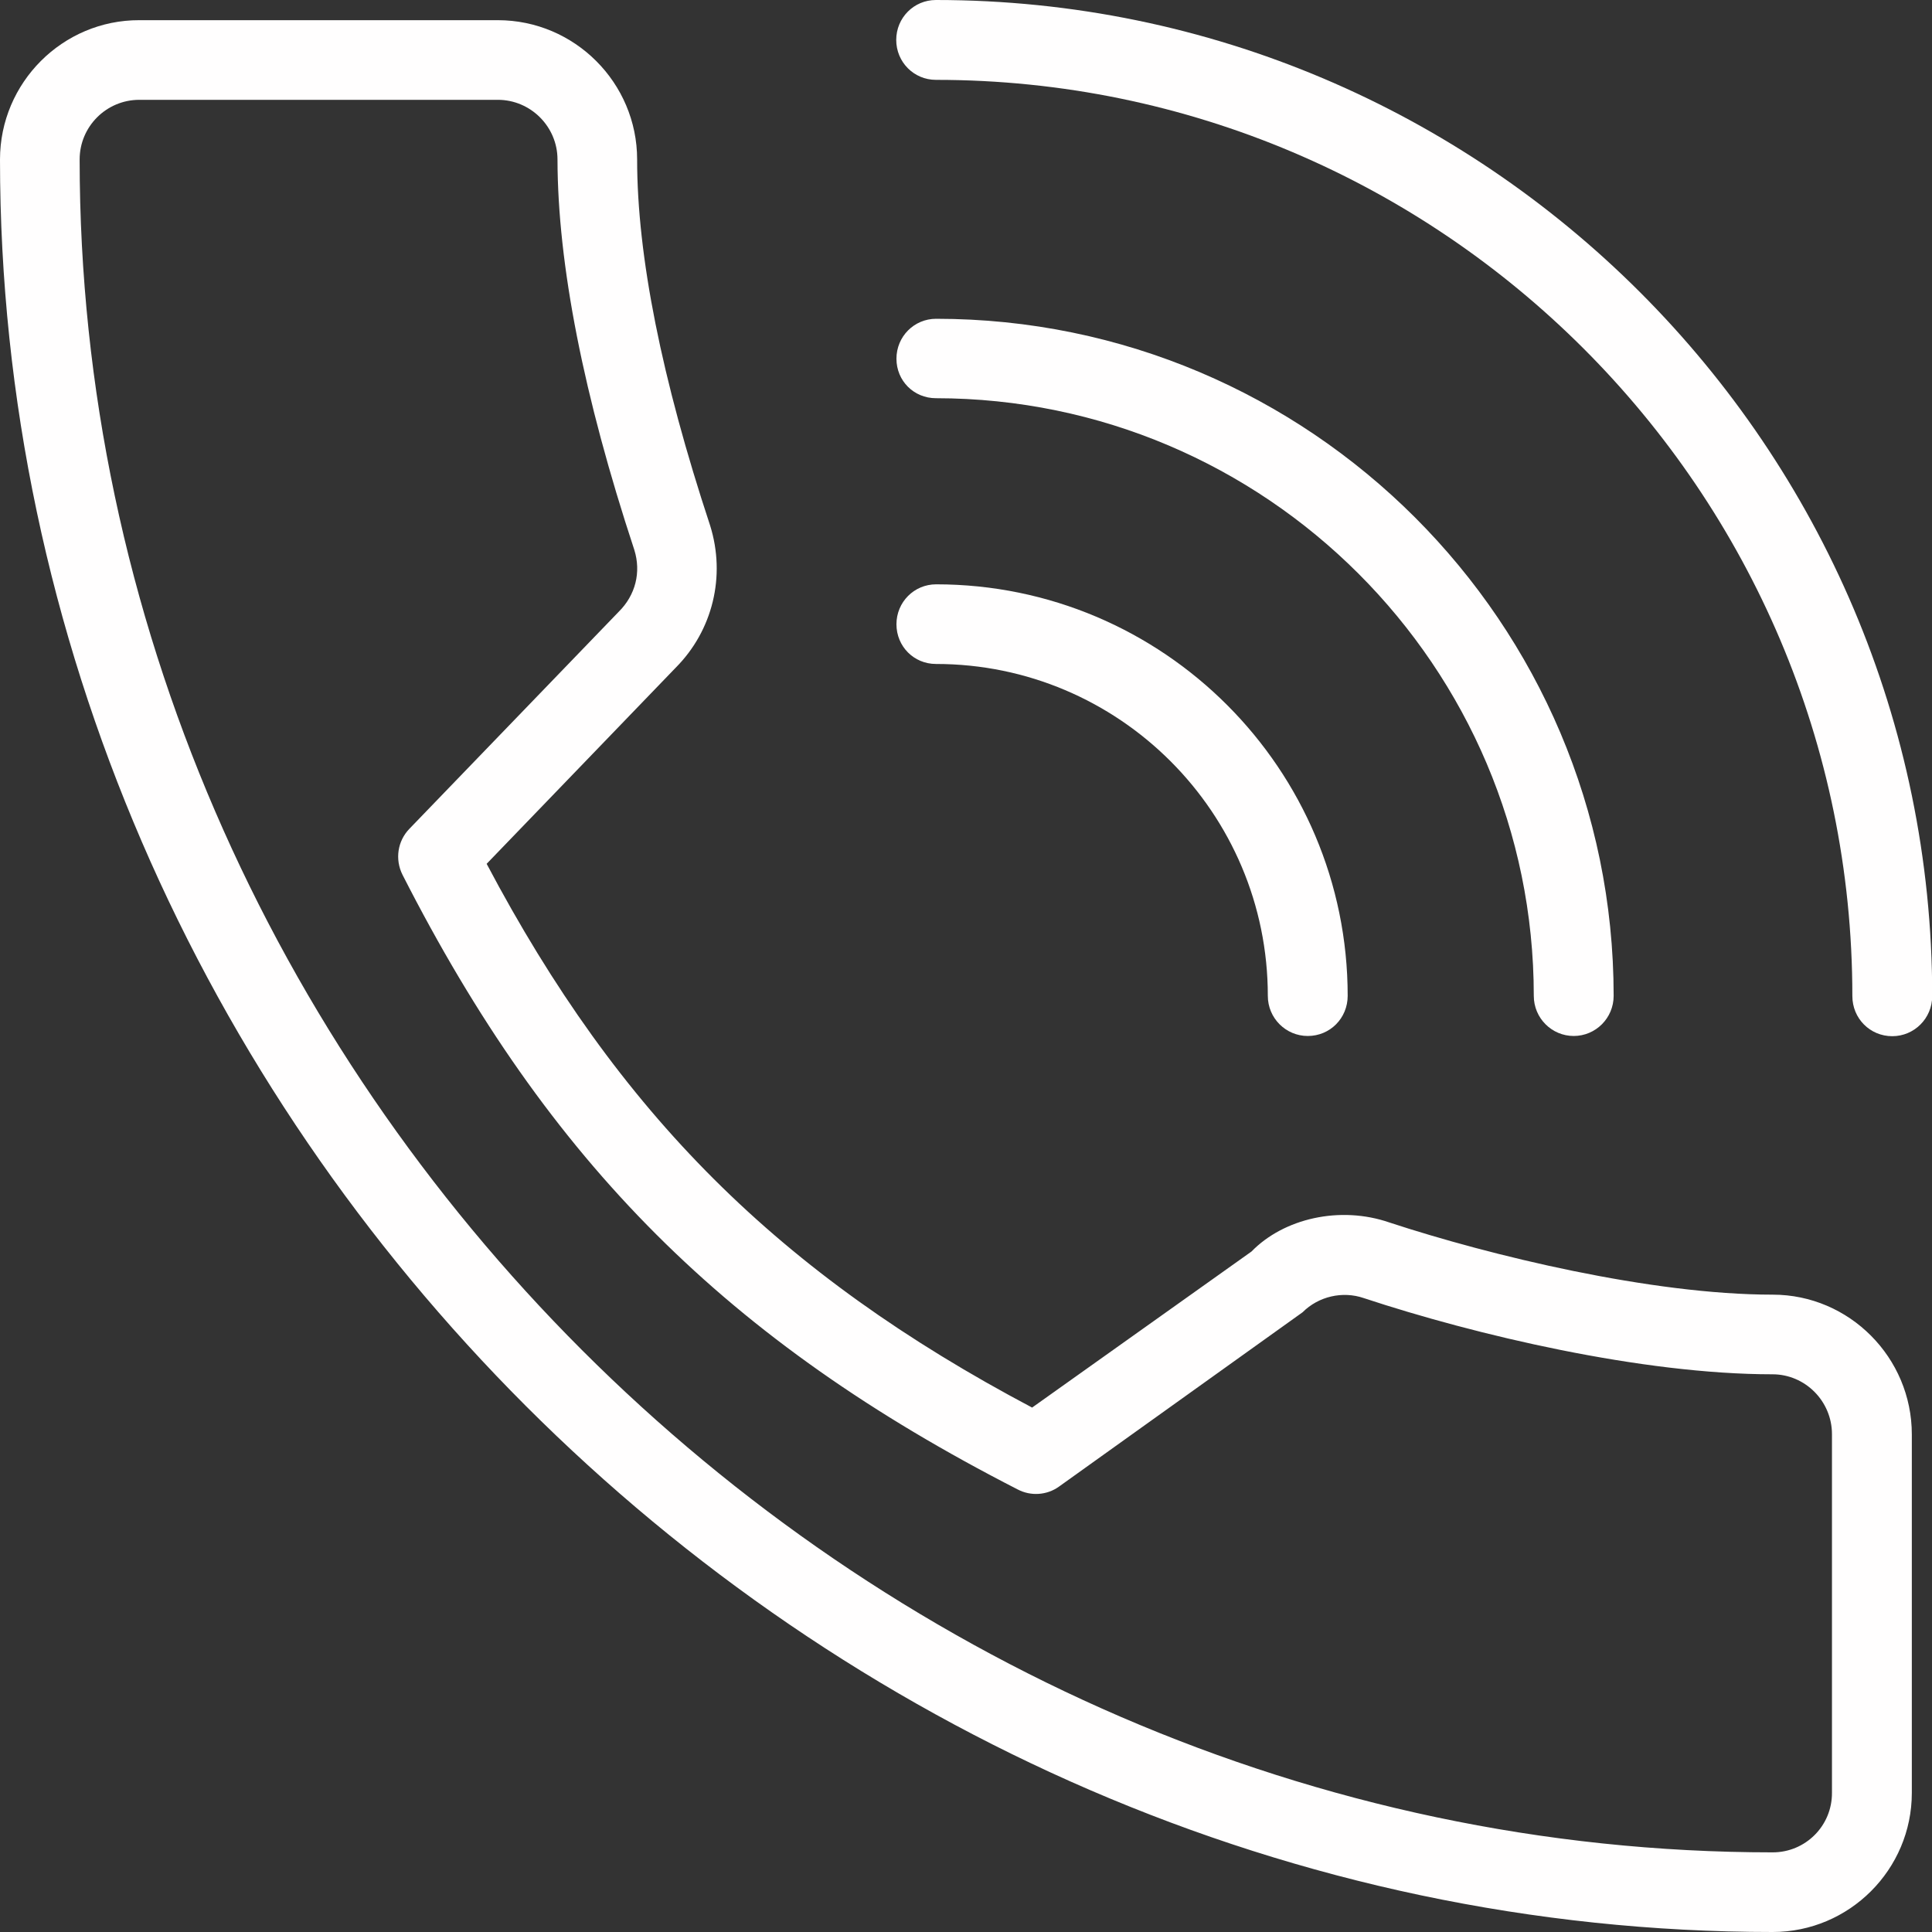
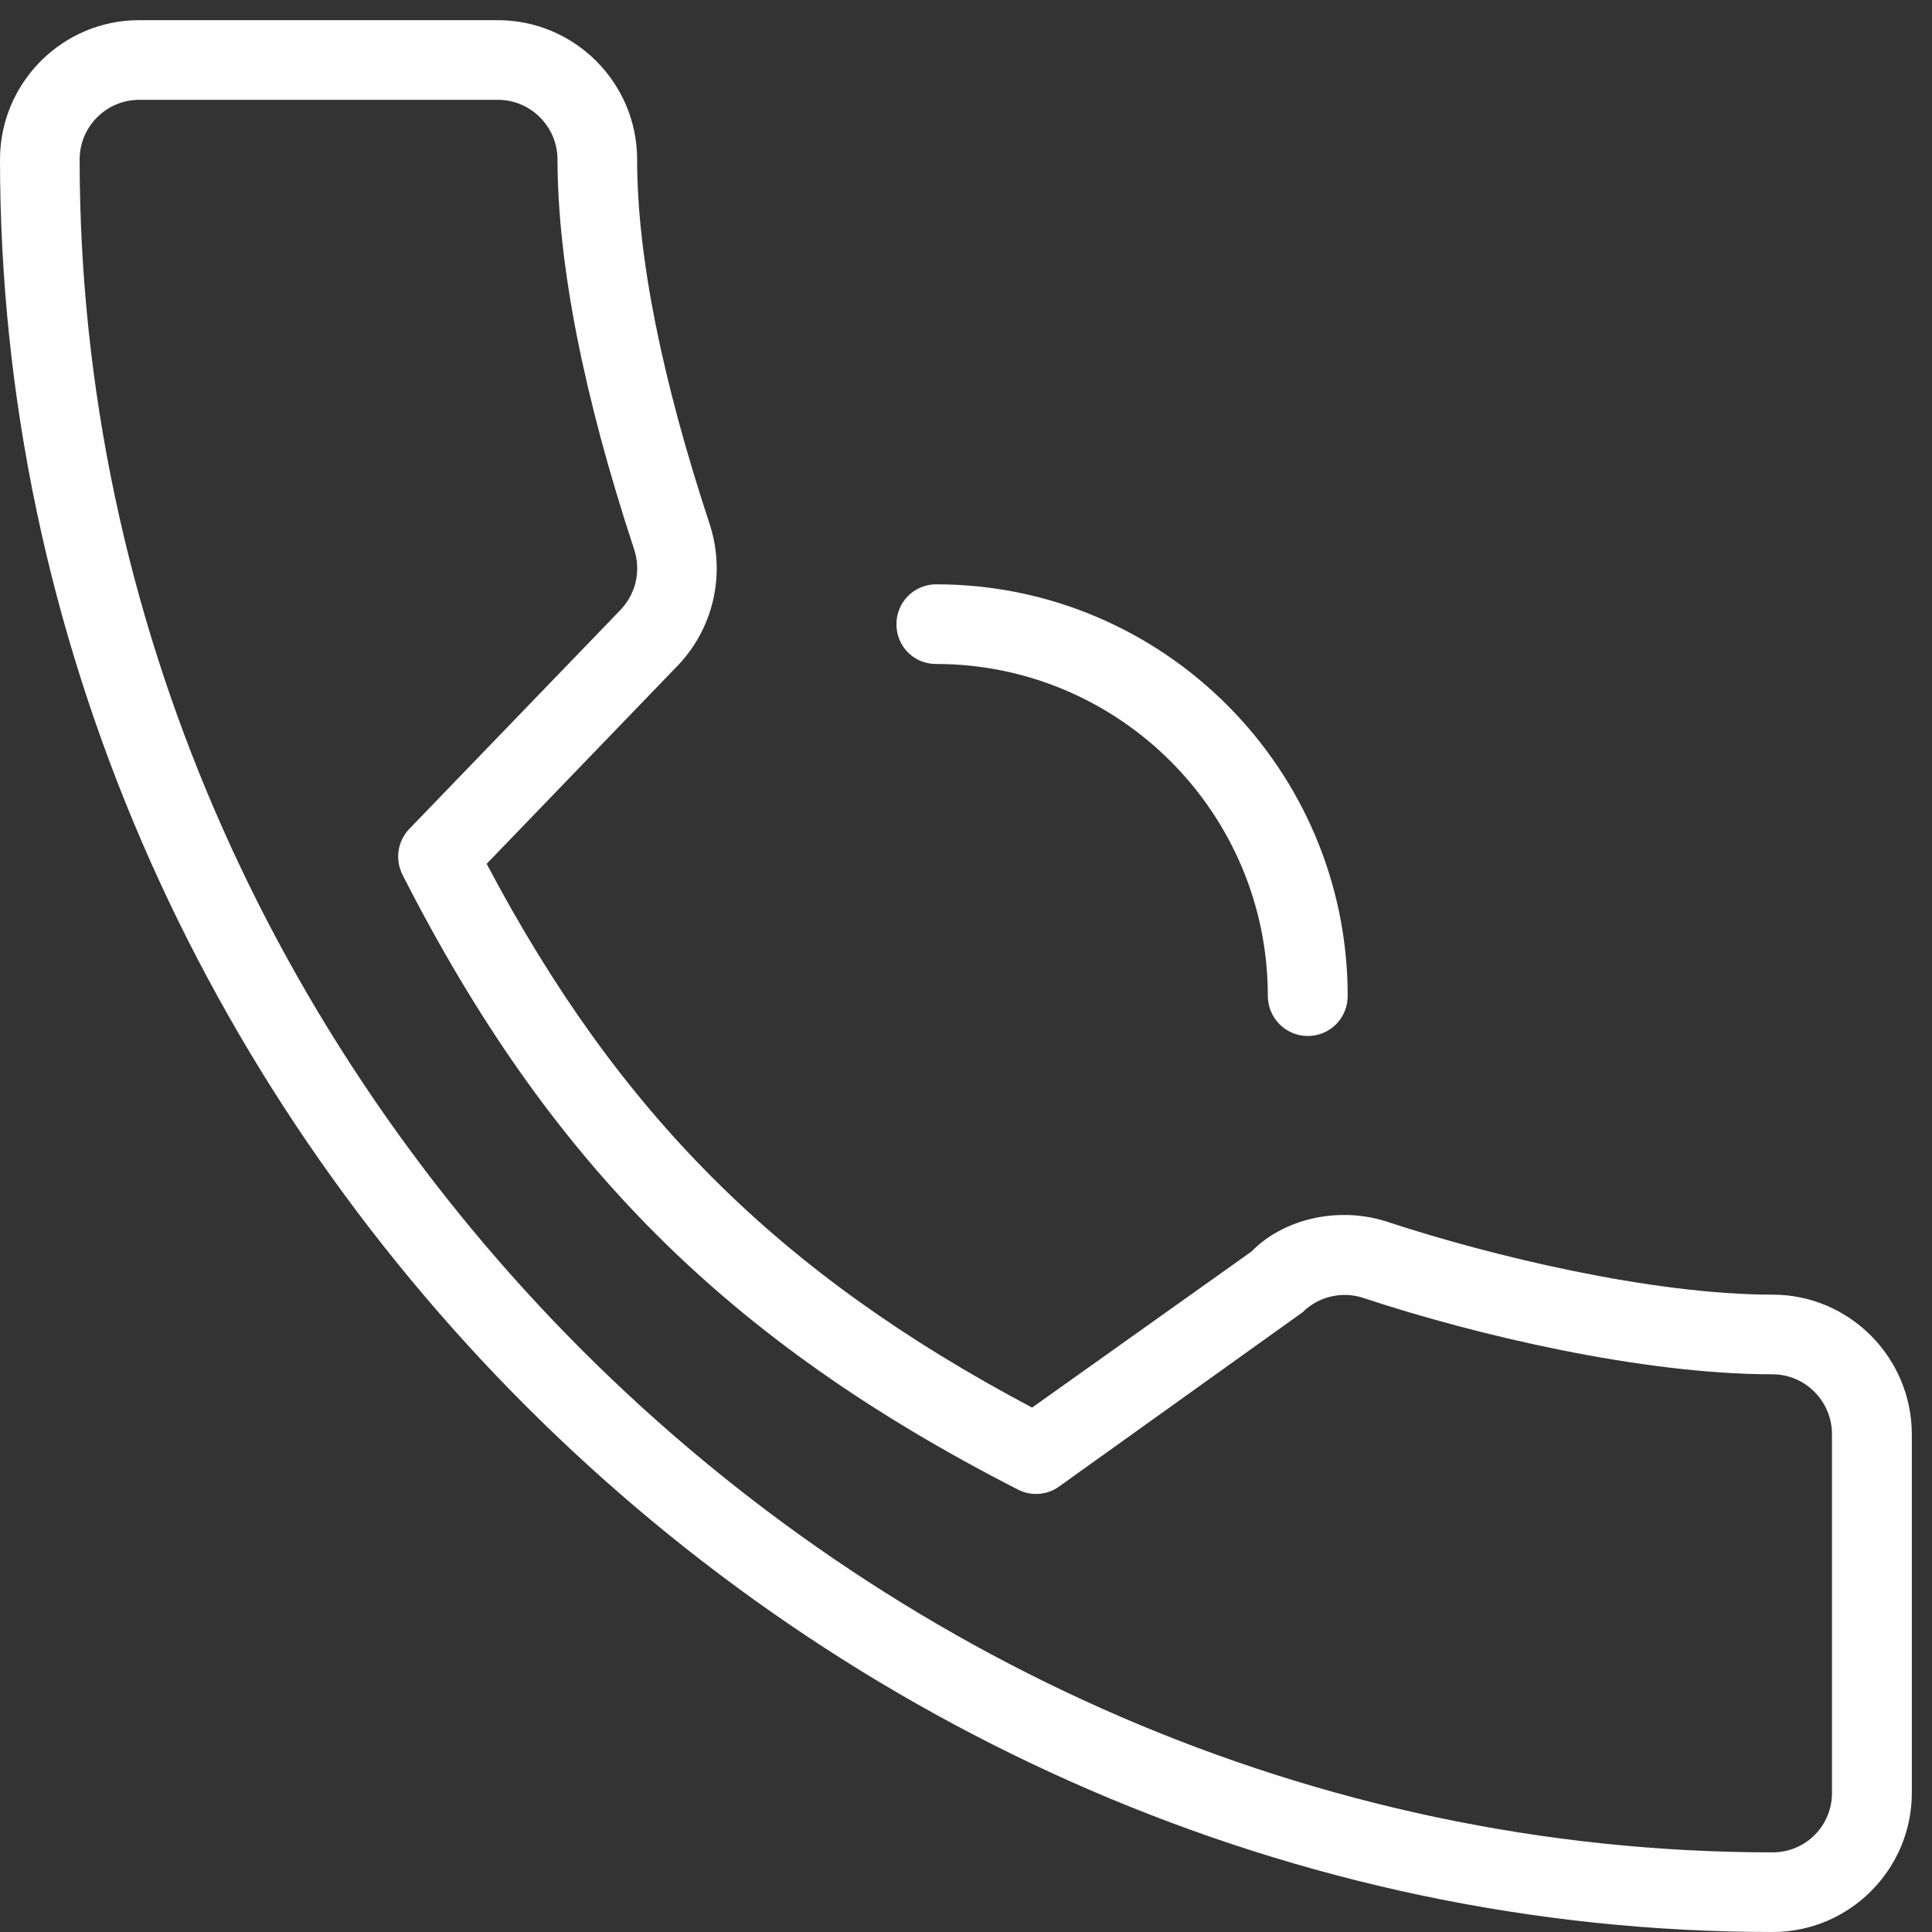
<svg xmlns="http://www.w3.org/2000/svg" fill="#fffefe" height="9" preserveAspectRatio="xMidYMid meet" version="1" viewBox="0.5 0.5 9.0 9.0" width="9" zoomAndPan="magnify">
  <rect x="0.5" y="0.5" width="9.0" height="9.0" fill="#333333" stroke="none" />
  <g id="change1_1">
    <path d="M8.758,6.531c-0.566,0-1.316-0.182-1.785-0.336C6.742,6.115,6.48,6.176,6.33,6.33L5.308,7.057 C4.13,6.434,3.382,5.688,2.767,4.524L3.648,3.61c0.172-0.173,0.234-0.426,0.16-0.662c-0.226-0.684-0.34-1.257-0.34-1.705 c0-0.357-0.291-0.649-0.649-0.649h-1.67C0.792,0.593,0.5,0.885,0.5,1.243C0.5,5.719,4.281,9.5,8.758,9.5 c0.357,0,0.648-0.291,0.648-0.648v-1.67C9.406,6.824,9.115,6.531,8.758,6.531z M8.758,9.129c-4.276,0-7.887-3.611-7.887-7.886 c0-0.154,0.125-0.278,0.278-0.278h1.67c0.153,0,0.278,0.125,0.278,0.278c0.001,0.488,0.121,1.101,0.358,1.819 c0.032,0.103,0.006,0.21-0.073,0.288L2.407,4.361C2.352,4.418,2.339,4.503,2.375,4.575C3.058,5.916,3.888,6.746,5.24,7.438 c0.062,0.033,0.137,0.027,0.192-0.012l1.136-0.813c0.074-0.074,0.186-0.1,0.285-0.066c0.52,0.172,1.295,0.355,1.904,0.355 c0.152,0,0.277,0.125,0.277,0.279v1.67C9.035,9.006,8.91,9.129,8.758,9.129z" fill="inherit" />
    <path d="M4.86,3.593c0.853,0,1.546,0.693,1.546,1.546c0,0.104,0.084,0.187,0.186,0.187c0.104,0,0.186-0.083,0.186-0.187 c0-1.057-0.859-1.917-1.917-1.917c-0.103,0-0.185,0.083-0.185,0.186S4.757,3.593,4.86,3.593z" fill="inherit" />
-     <path d="M4.86,2.355c1.535,0.001,2.785,1.25,2.785,2.784c0,0.104,0.084,0.187,0.186,0.187s0.186-0.083,0.186-0.187 c0-1.738-1.416-3.154-3.156-3.154c-0.103,0-0.185,0.083-0.185,0.186S4.757,2.355,4.86,2.355z" fill="inherit" />
-     <path d="M4.86,0.5c-0.103,0-0.185,0.083-0.185,0.186S4.757,0.872,4.86,0.872c2.353,0,4.269,1.915,4.269,4.268 c0,0.104,0.082,0.187,0.186,0.187c0.102,0,0.186-0.083,0.186-0.187C9.5,2.582,7.418,0.5,4.86,0.5z" fill="inherit" />
  </g>
</svg>